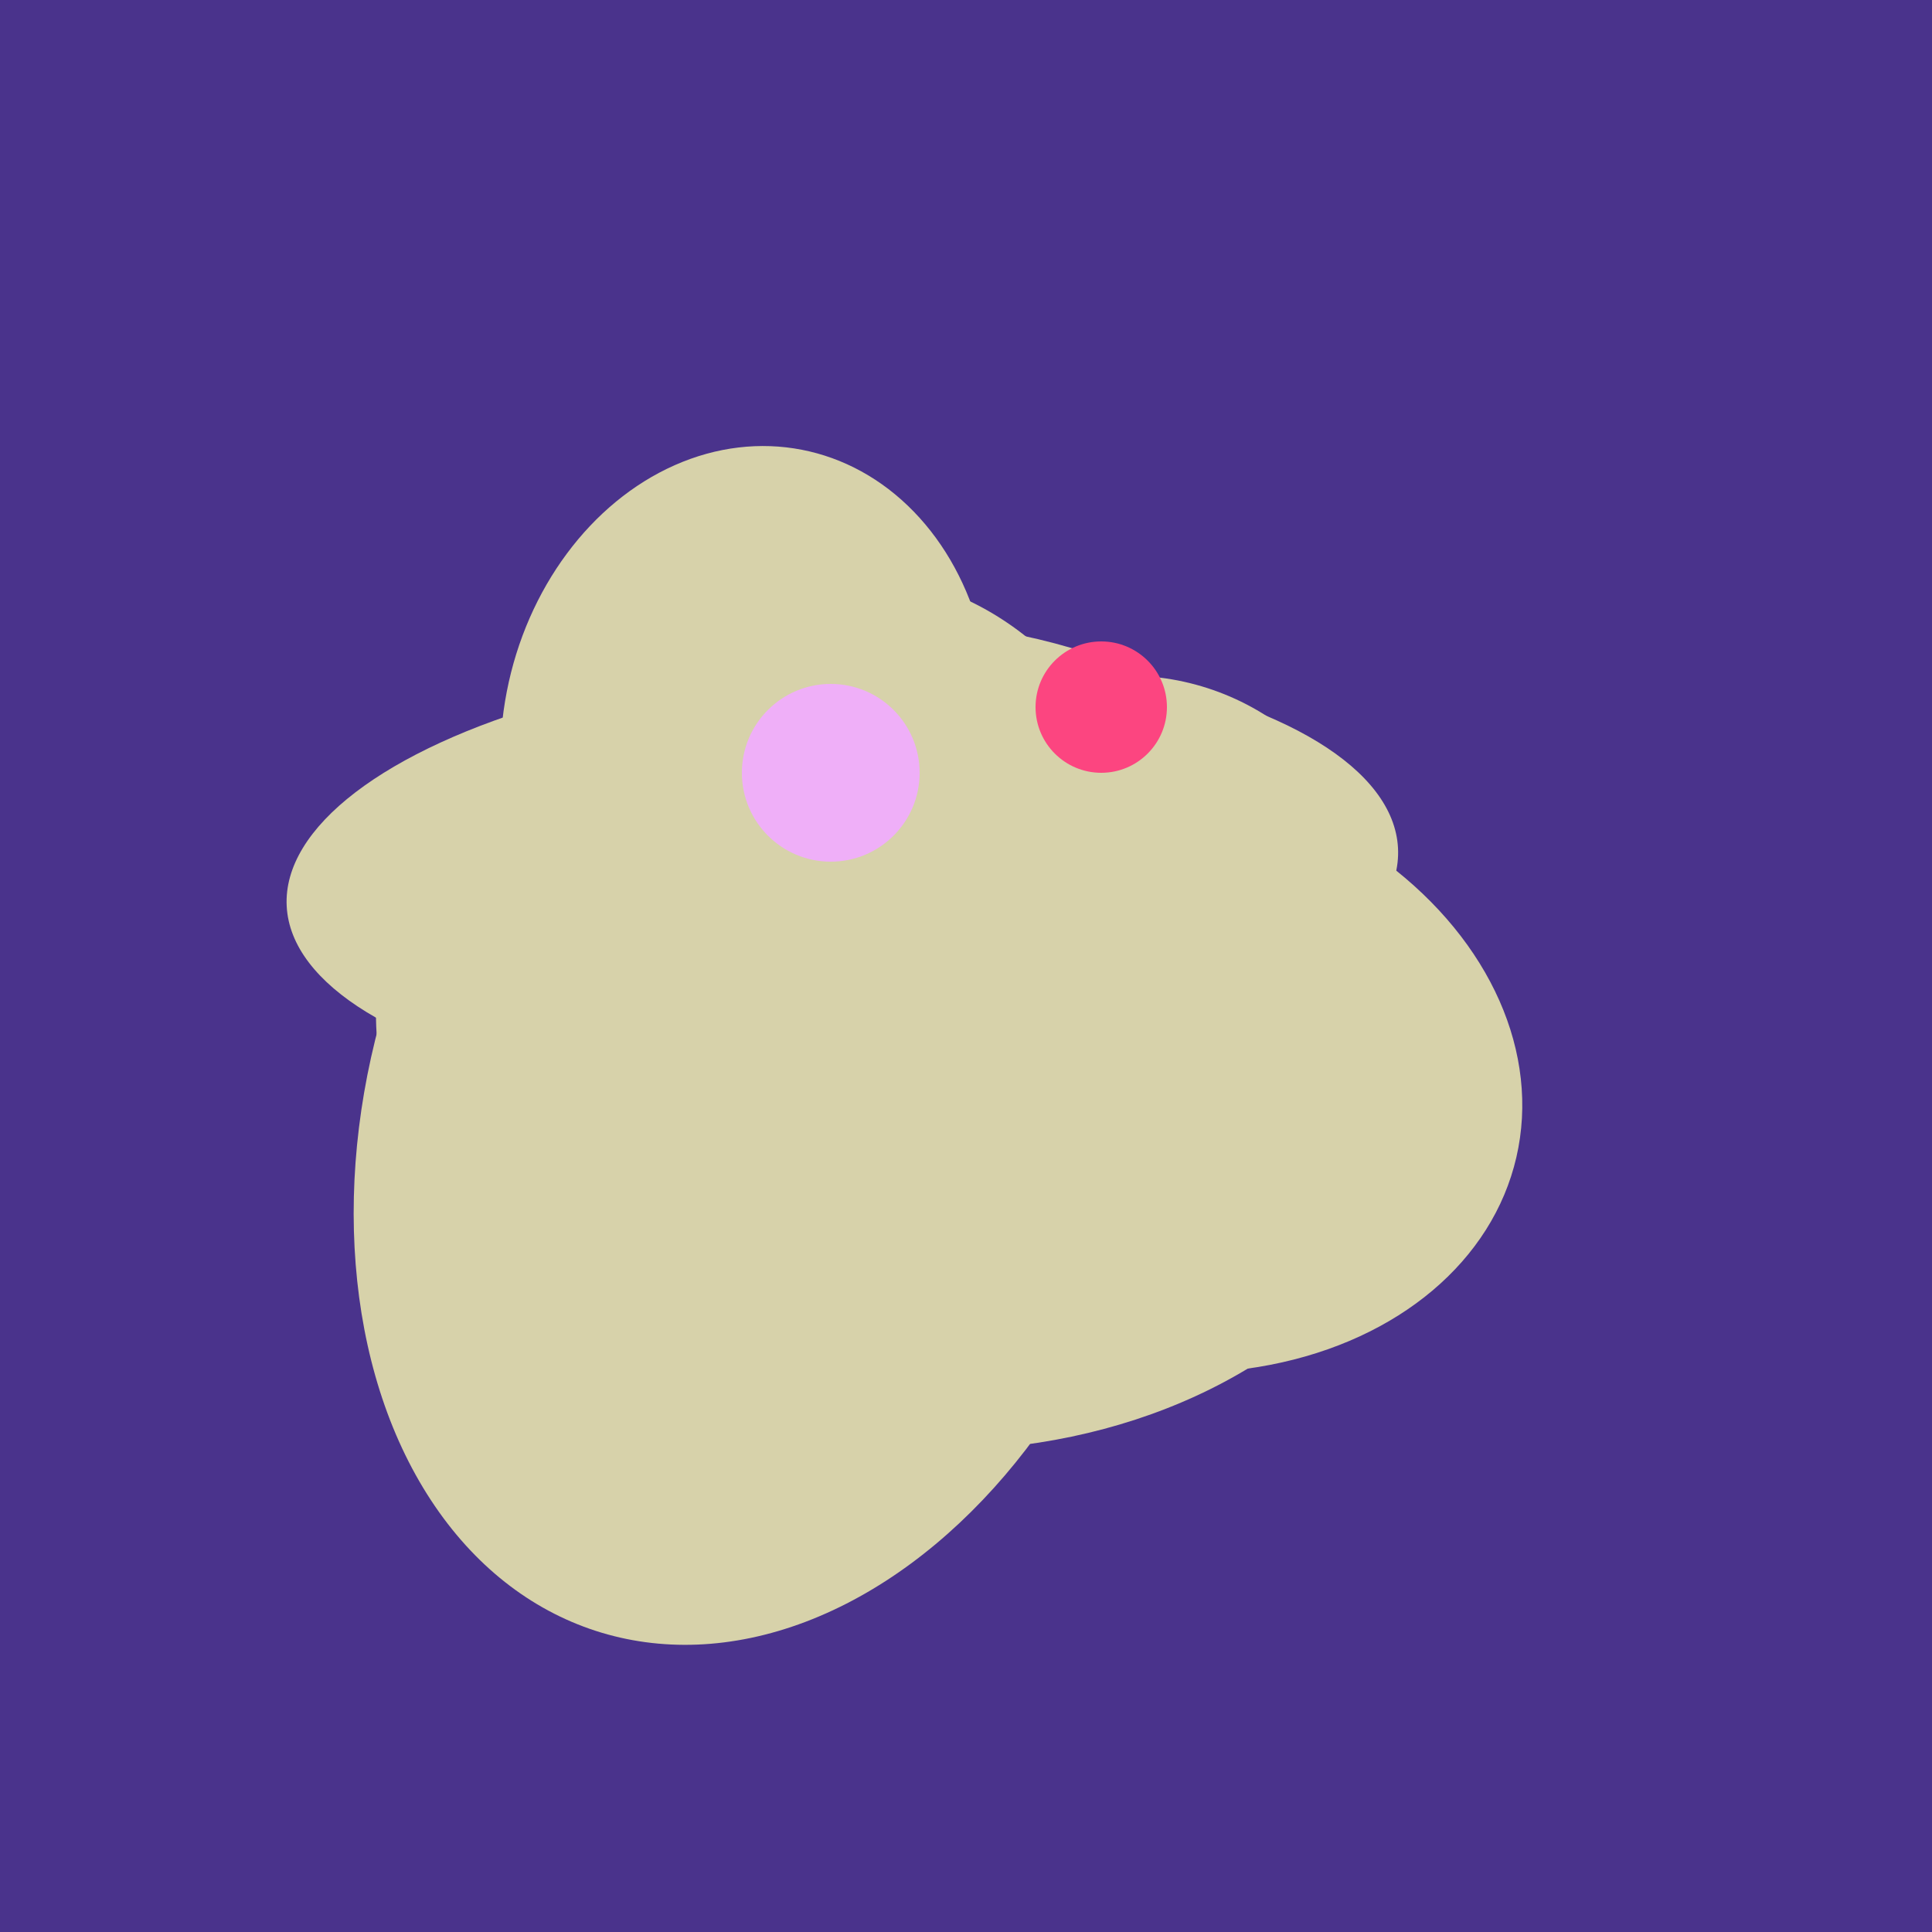
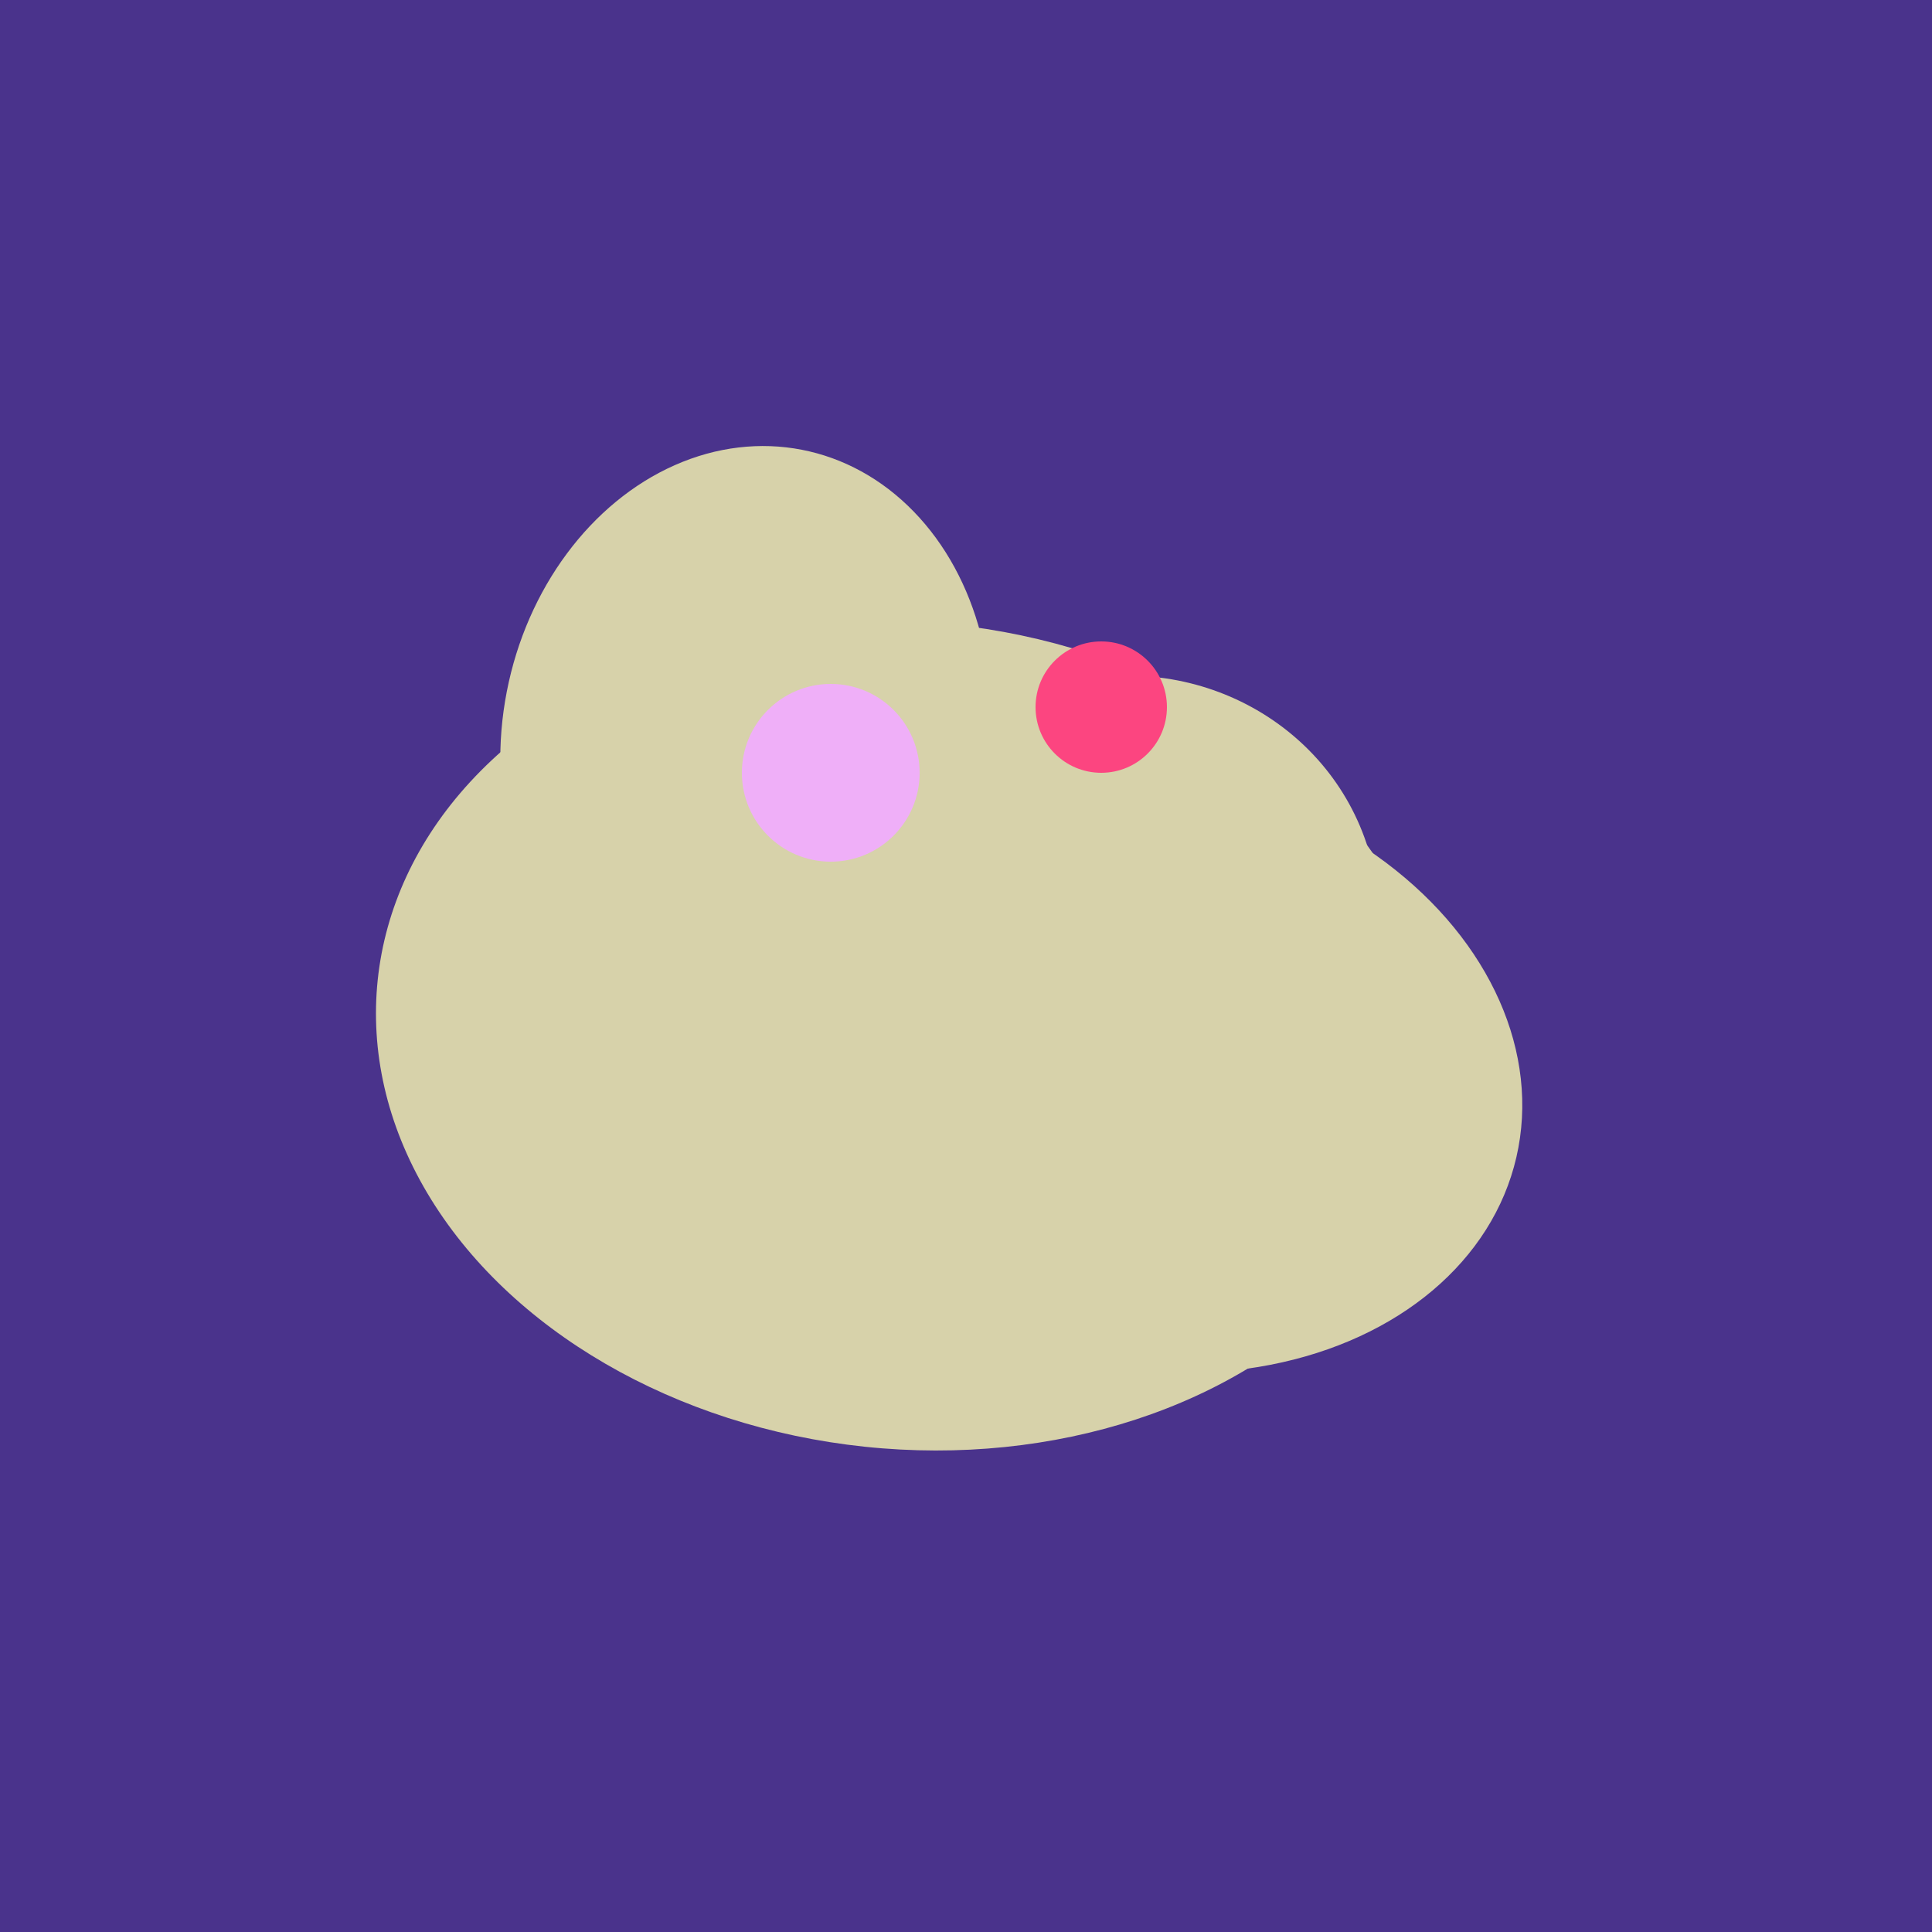
<svg xmlns="http://www.w3.org/2000/svg" width="500" height="500">
  <rect width="500" height="500" fill="#4a338c" />
-   <ellipse cx="218" cy="227" rx="144" ry="57" transform="rotate(177, 218, 227)" fill="rgb(215,210,170)" />
  <ellipse cx="193" cy="191" rx="63" ry="76" transform="rotate(191, 193, 191)" fill="rgb(215,210,170)" />
  <ellipse cx="295" cy="277" rx="100" ry="77" transform="rotate(13, 295, 277)" fill="rgb(215,210,170)" />
  <ellipse cx="235" cy="268" rx="107" ry="138" transform="rotate(276, 235, 268)" fill="rgb(215,210,170)" />
-   <ellipse cx="198" cy="287" rx="102" ry="142" transform="rotate(198, 198, 287)" fill="rgb(215,210,170)" />
  <ellipse cx="291" cy="239" rx="64" ry="66" transform="rotate(256, 291, 239)" fill="rgb(215,210,170)" />
  <circle cx="215" cy="200" r="23" fill="rgb(239,175,248)" />
  <circle cx="285" cy="183" r="17" fill="rgb(252,69,128)" />
</svg>